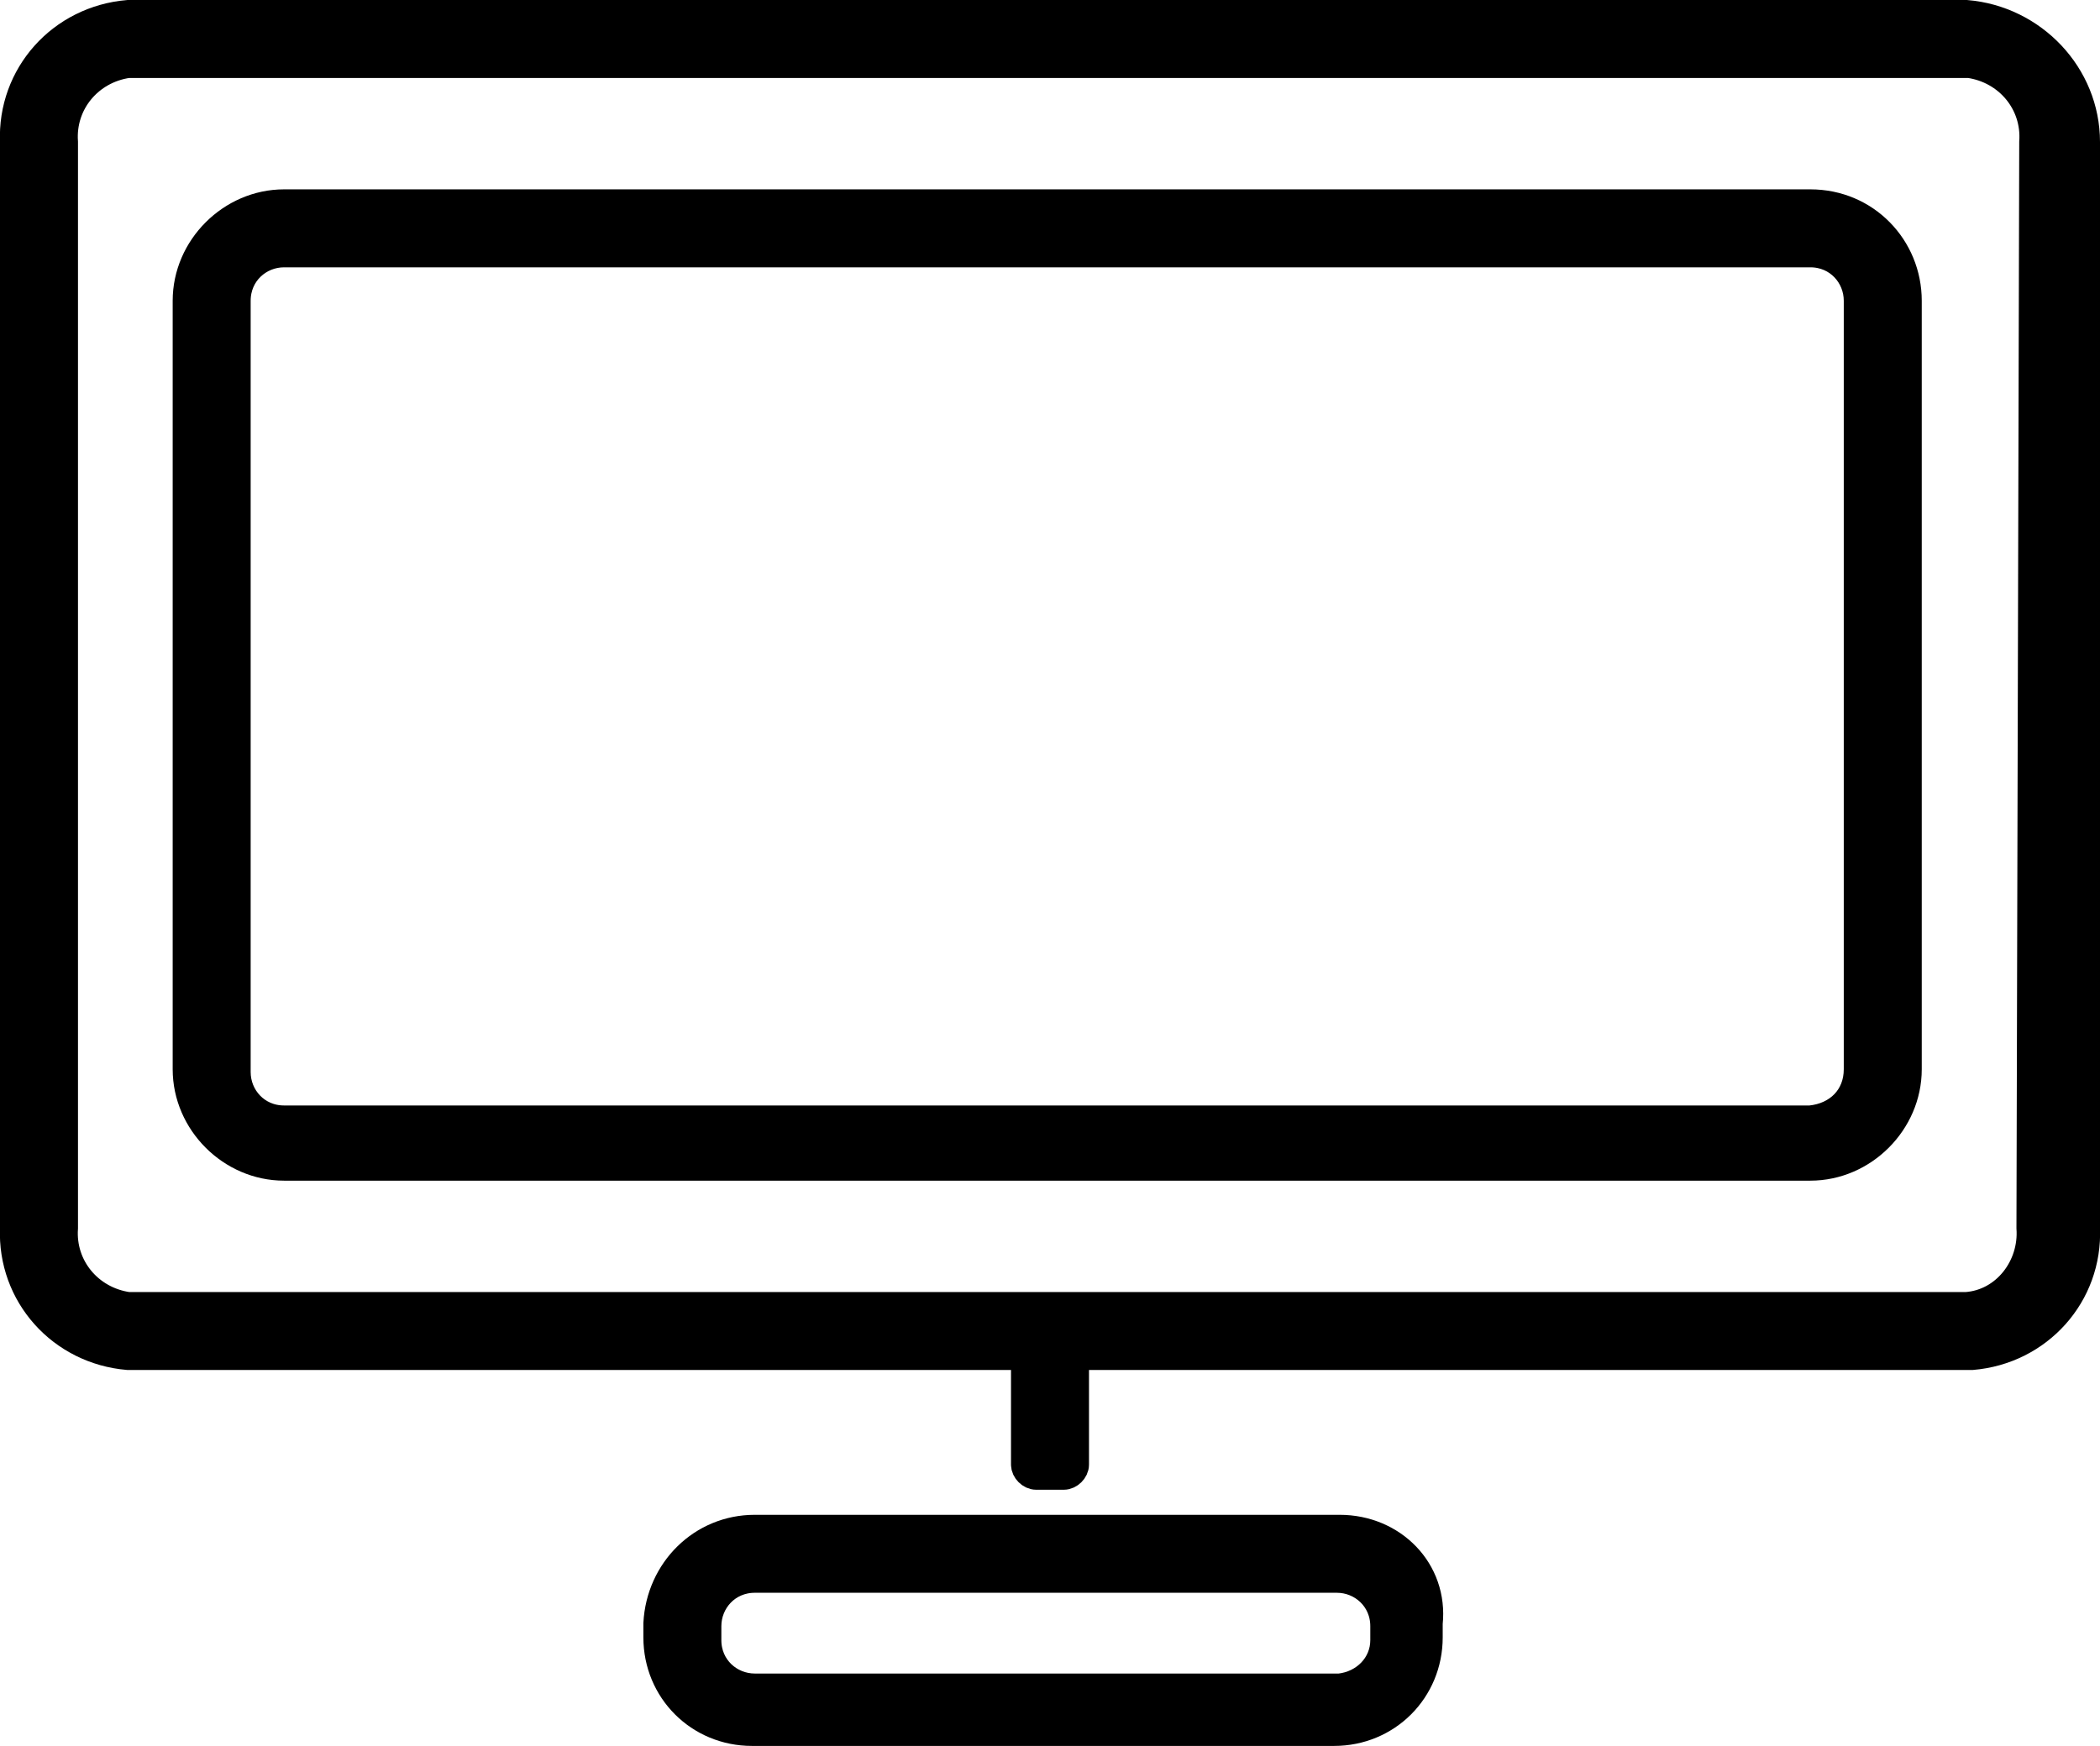
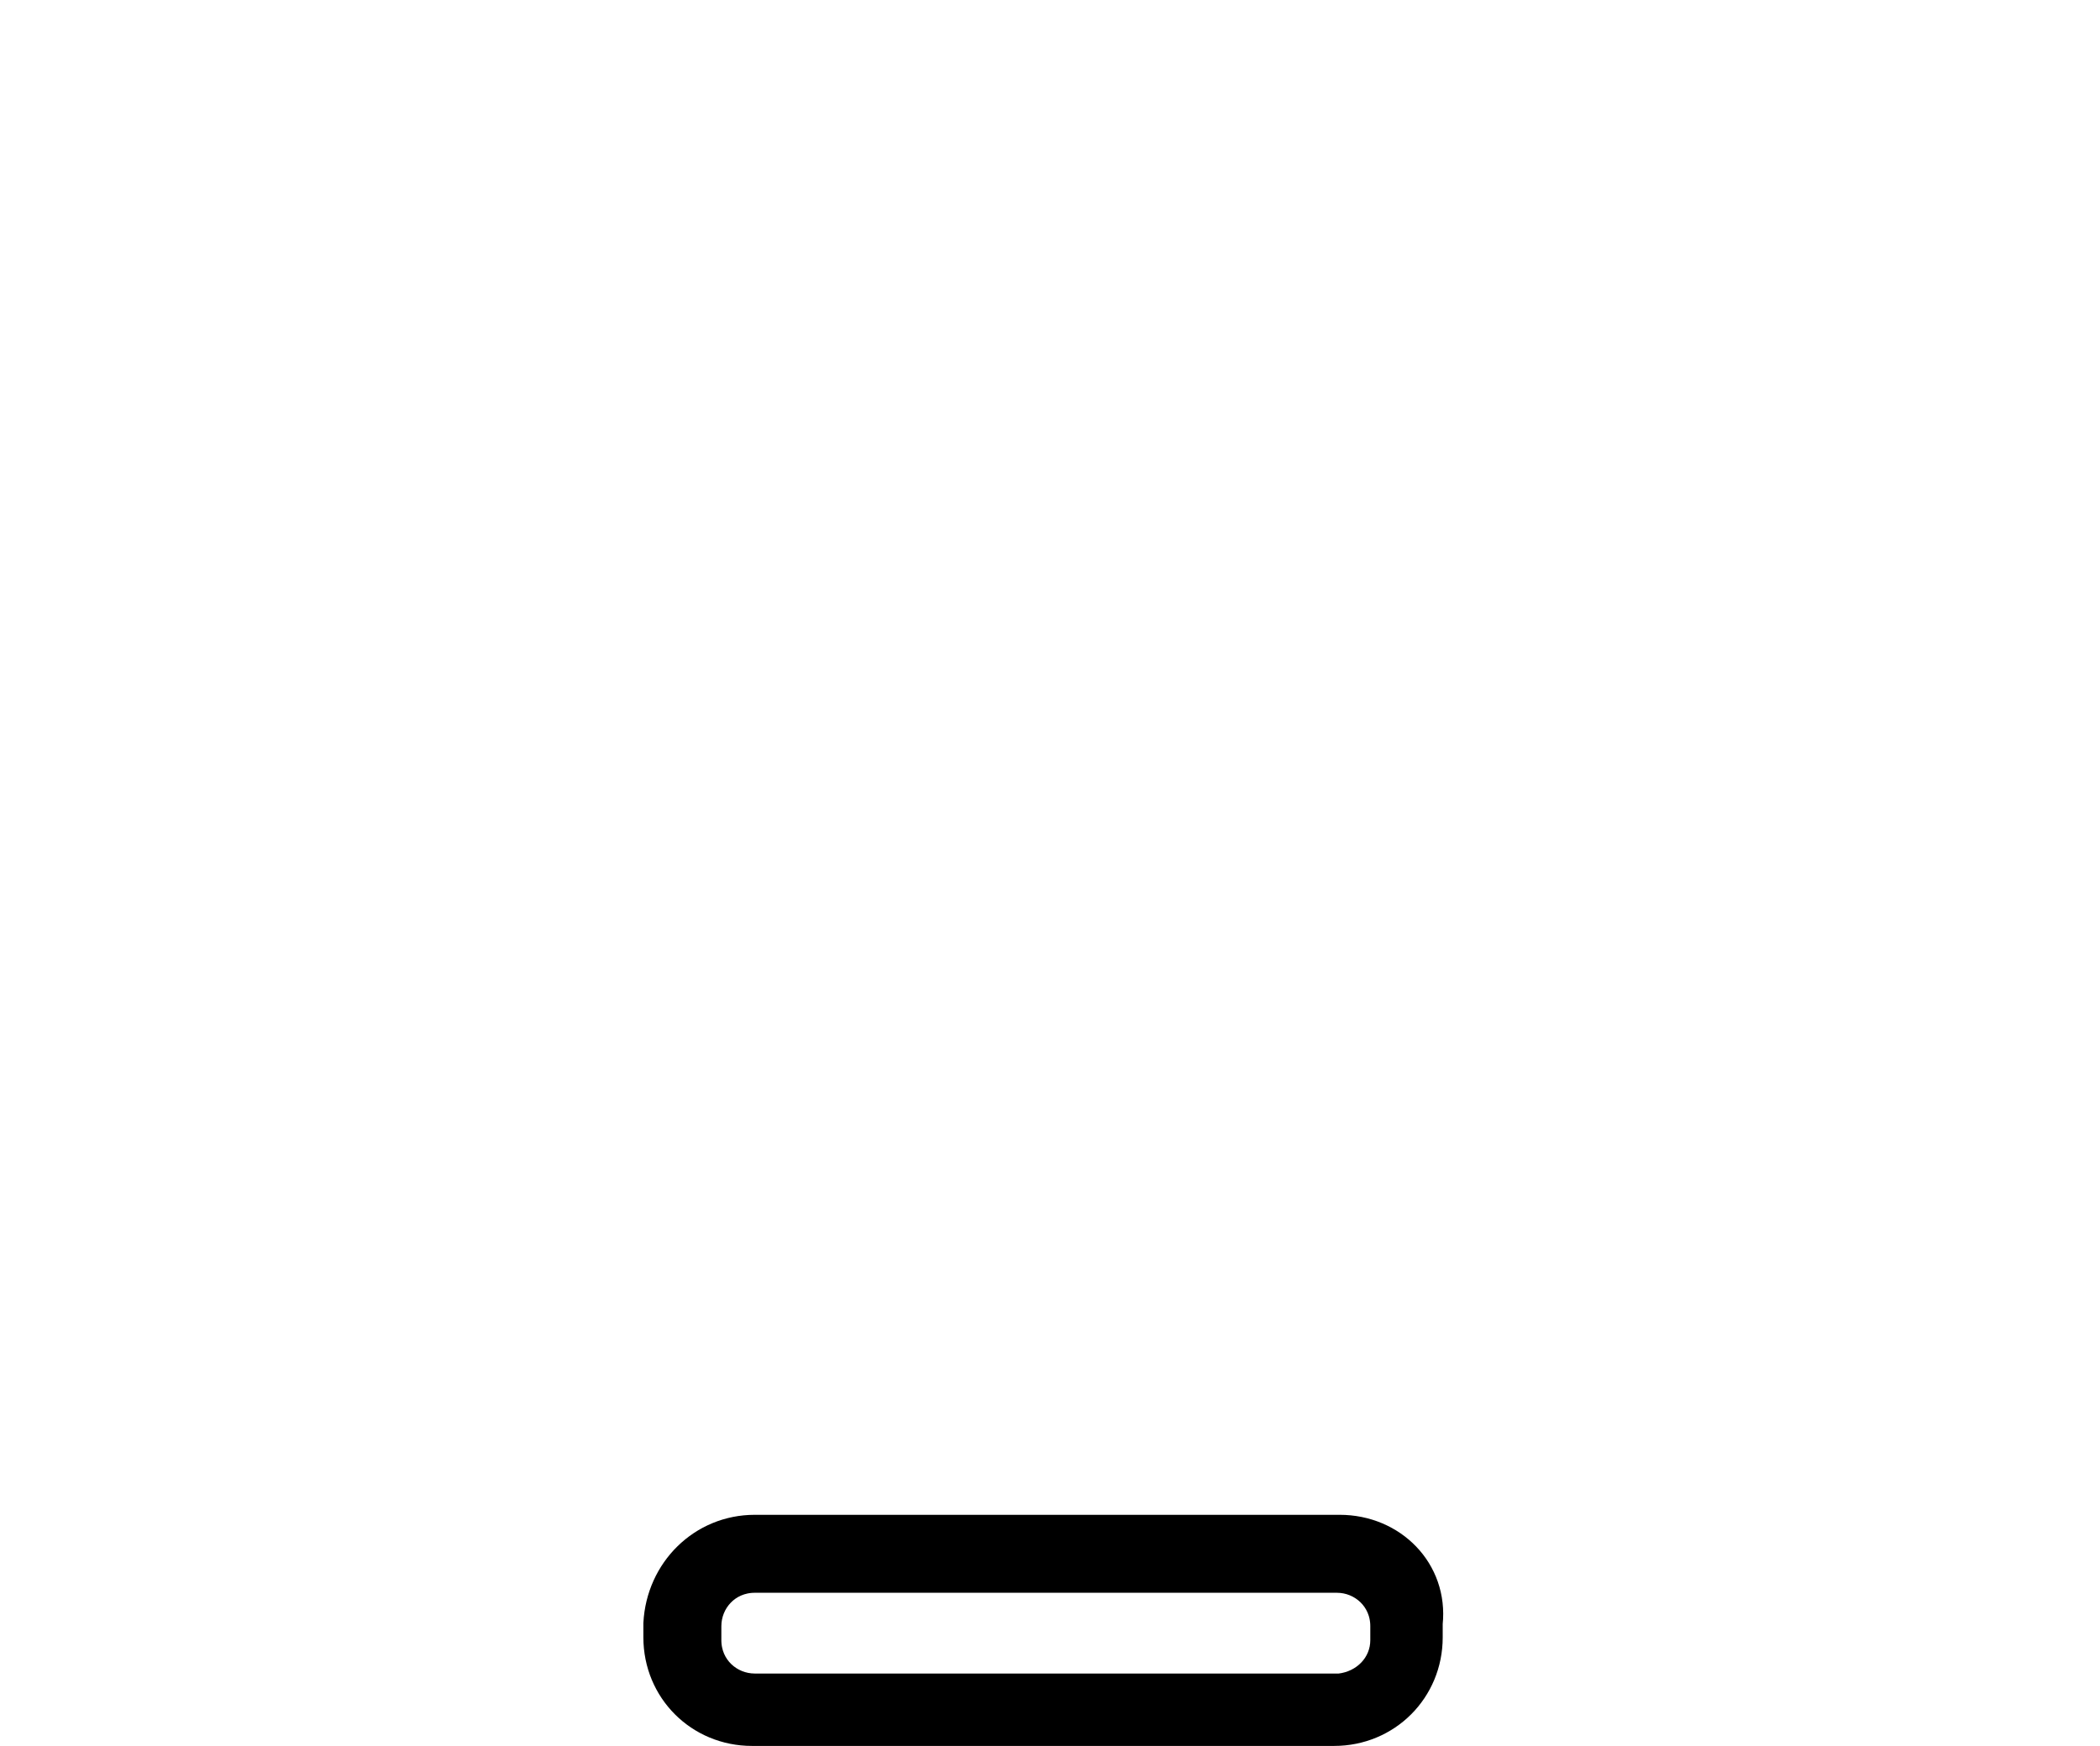
<svg xmlns="http://www.w3.org/2000/svg" version="1.1" id="Layer_1" x="0px" y="0px" viewBox="0 0 75.4 62.7" style="enable-background:new 0 0 75.4 62.7;" xml:space="preserve">
  <style type="text/css">
	.st0{stroke:#000000;stroke-miterlimit:10;}
</style>
  <g id="Group_487" transform="translate(0 0)">
-     <path id="Path_349" class="st0" d="M70.6,0.5h-66C2.2,0.7,0.4,2.7,0.5,5.1v39c-0.1,2.4,1.7,4.4,4.1,4.6h32.2v3.9   c0,0.2,0.2,0.4,0.4,0.4h1c0.2,0,0.4-0.2,0.4-0.4v-3.9h32.2c2.4-0.2,4.2-2.2,4.1-4.6v-39C74.9,2.7,73,0.7,70.6,0.5z M72.9,44.1   c0.1,1.4-0.9,2.7-2.3,2.8h-66c-1.4-0.2-2.4-1.4-2.3-2.8v-39C2.2,3.7,3.2,2.5,4.6,2.3h66.1c1.4,0.2,2.4,1.4,2.3,2.8L72.9,44.1   L72.9,44.1z" />
-     <path id="Path_350" class="st0" d="M65,7.3H10.2c-1.9,0-3.5,1.6-3.5,3.5v27.6c0,1.9,1.6,3.5,3.5,3.5l0,0H65c1.9,0,3.5-1.6,3.5-3.5   V10.8C68.5,8.9,67,7.3,65,7.3L65,7.3z M65,40.2H10.2c-1,0-1.7-0.8-1.7-1.7V10.8c0-1,0.8-1.7,1.7-1.7H65c1,0,1.7,0.8,1.7,1.7v27.6   C66.7,39.4,66,40.1,65,40.2L65,40.2z" />
    <path id="Path_351" class="st0" d="M48.1,54.9h-21c-1.9,0-3.4,1.5-3.5,3.4v0.5c0,1.9,1.5,3.4,3.4,3.4l0,0h20.9   c1.9,0,3.4-1.5,3.4-3.4v-0.5C51.5,56.4,50,54.9,48.1,54.9L48.1,54.9z M48.1,60.6h-21c-0.9,0-1.7-0.7-1.7-1.7v-0.5   c0-0.9,0.7-1.7,1.7-1.7H48c0.9,0,1.7,0.7,1.7,1.7v0.5C49.7,59.8,49,60.5,48.1,60.6L48.1,60.6L48.1,60.6z" />
  </g>
</svg>